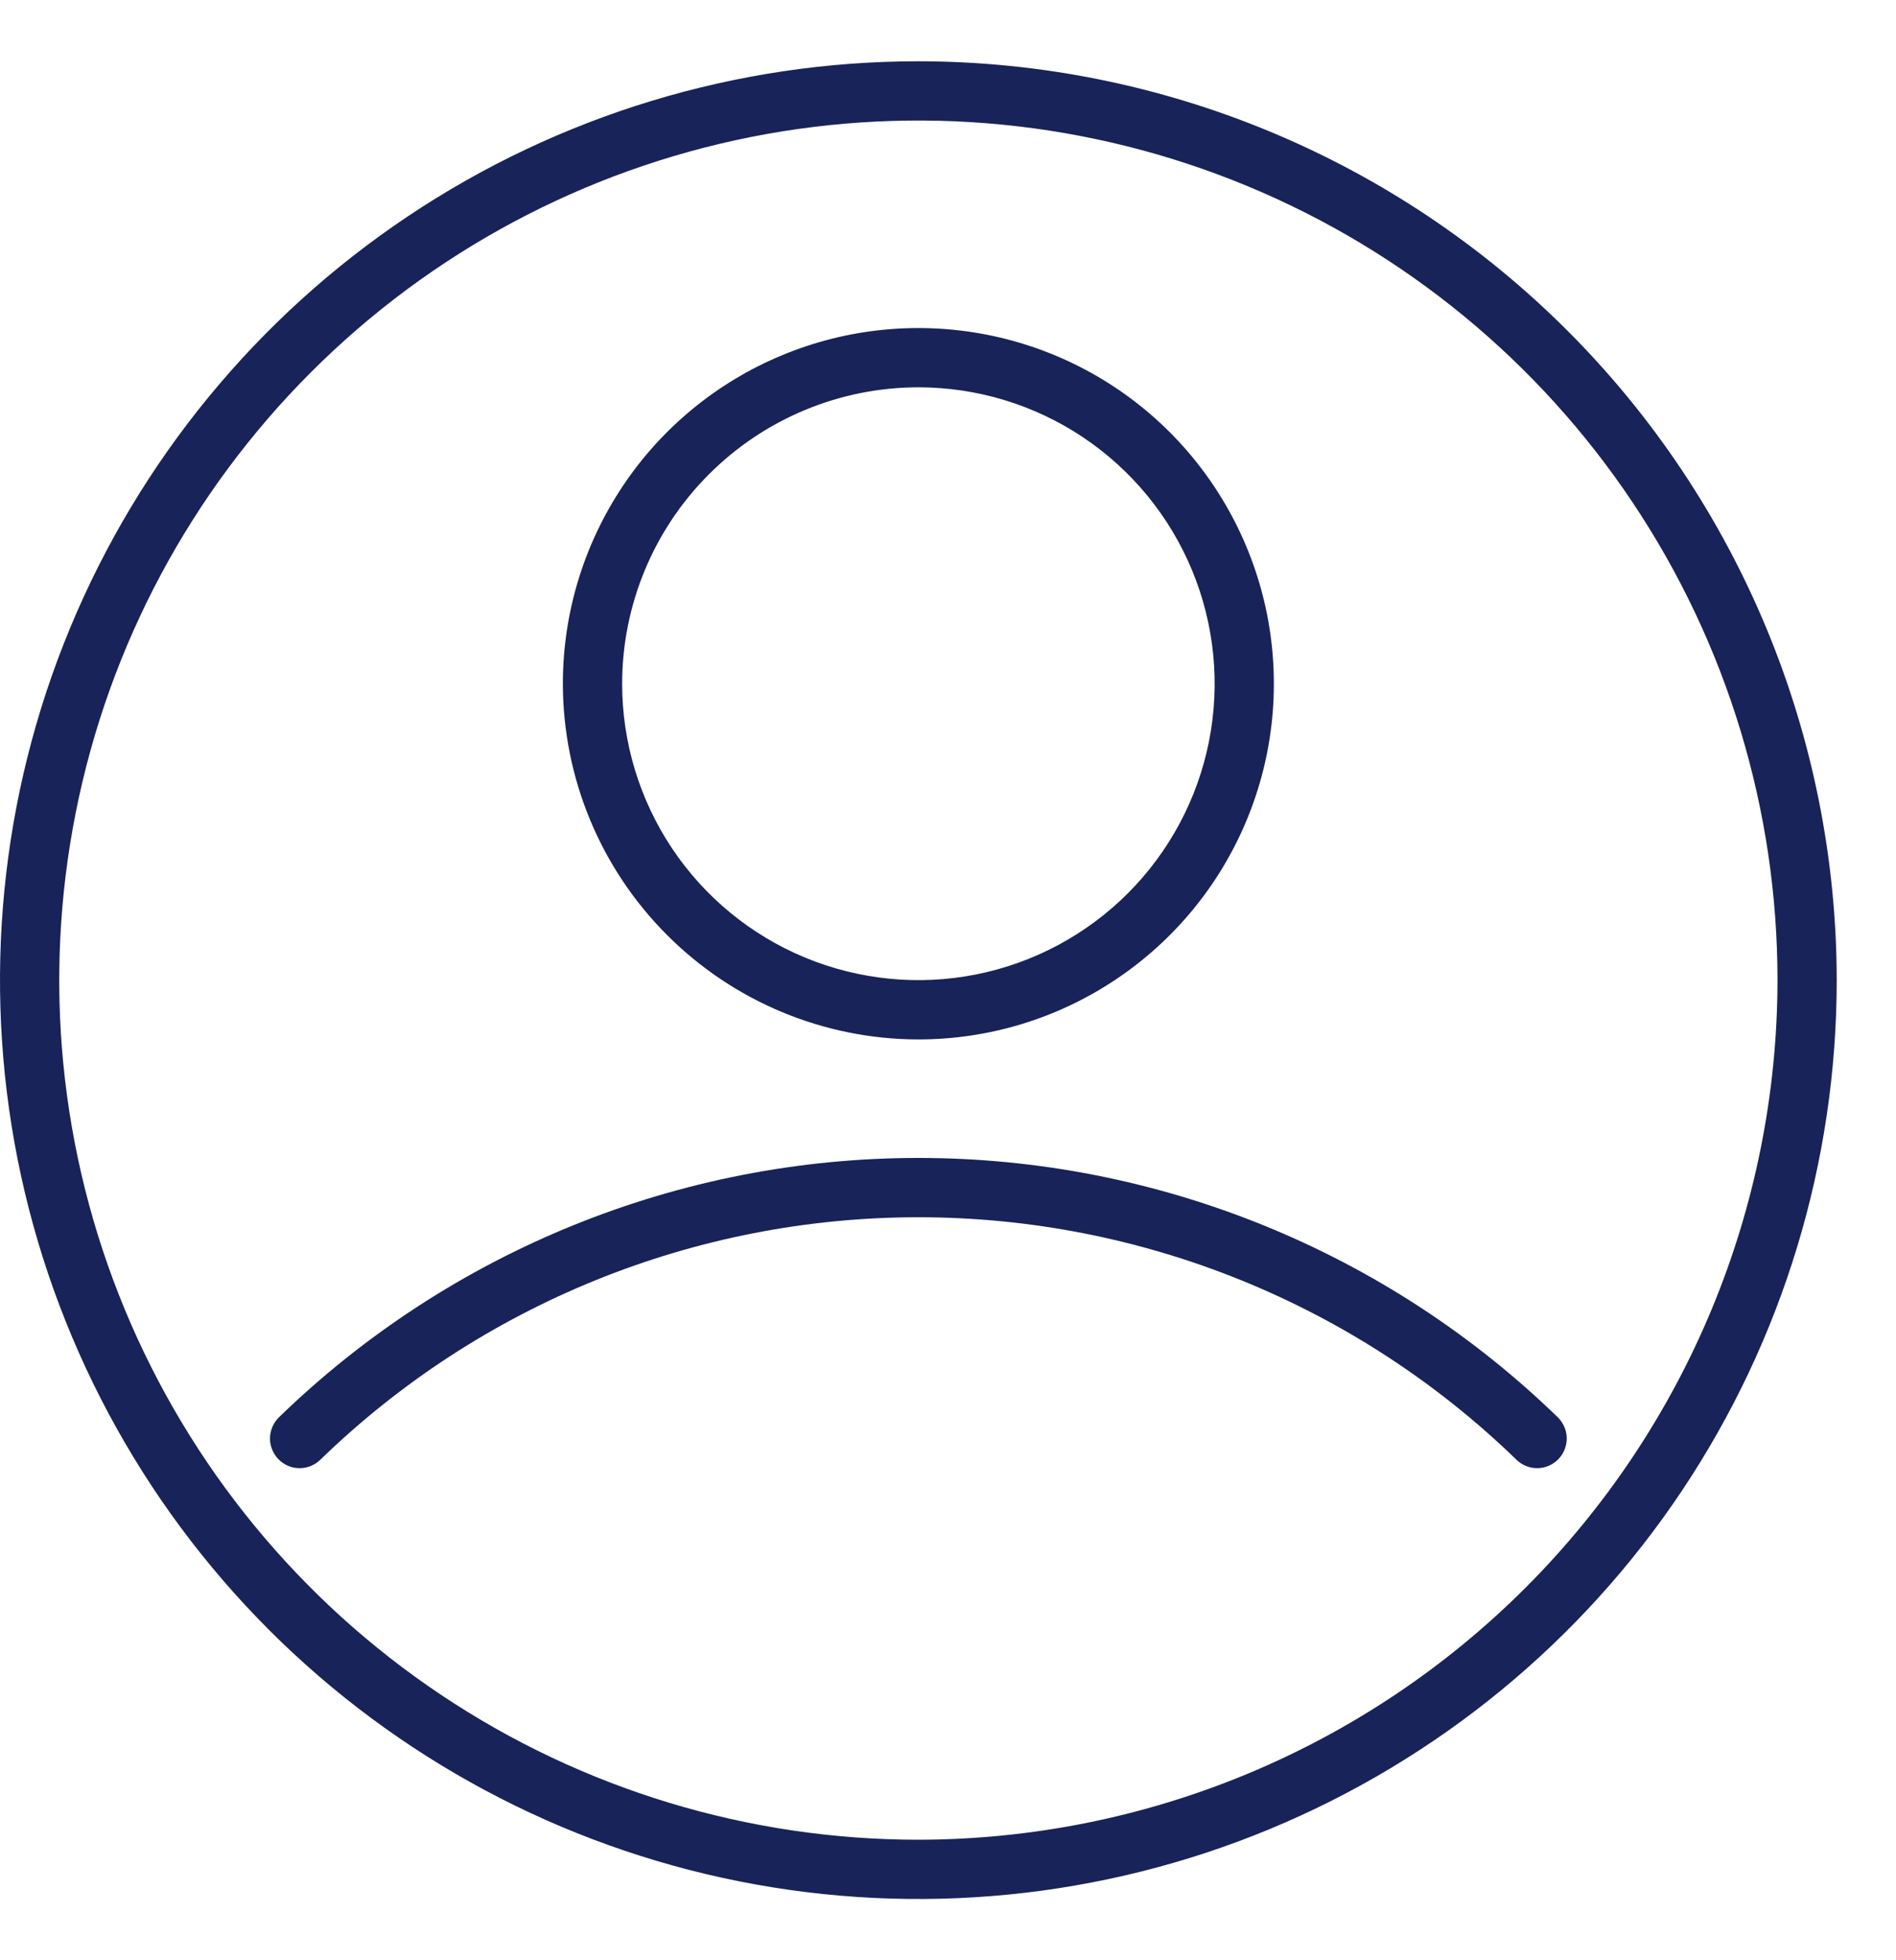
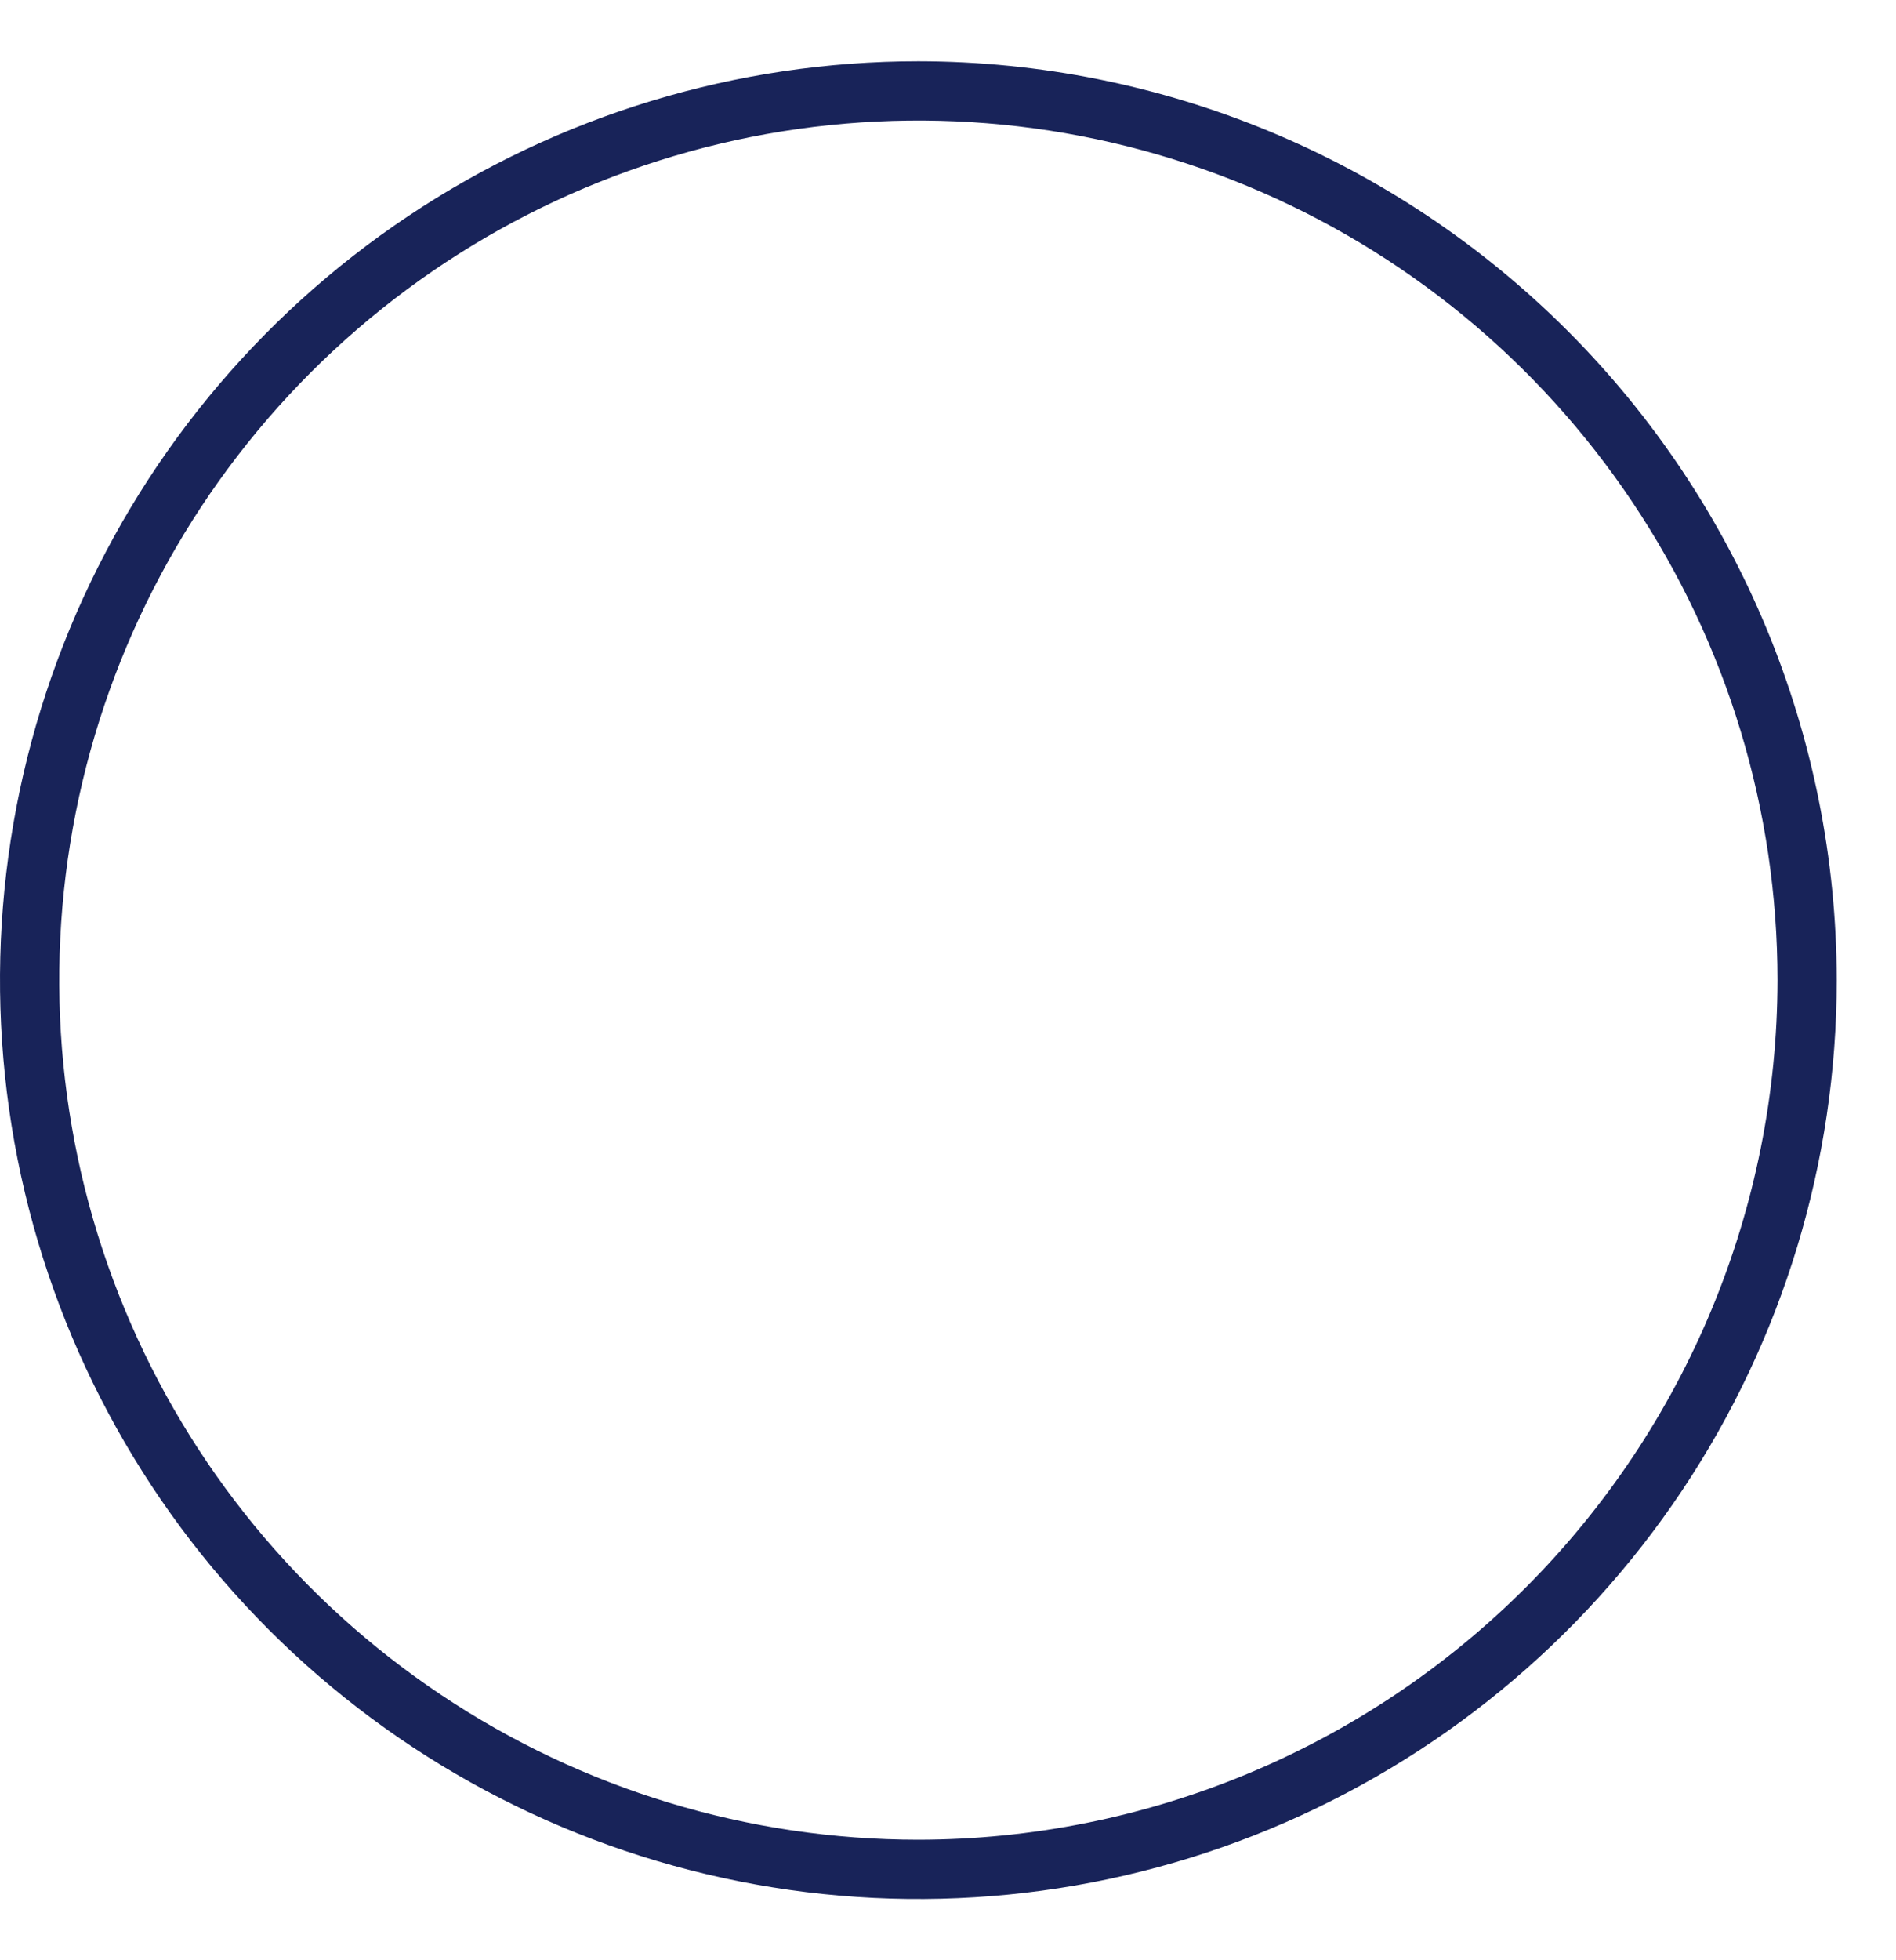
<svg xmlns="http://www.w3.org/2000/svg" width="30" height="31" viewBox="0 0 30 31" fill="none">
  <path d="M14.531 0.969C11.657 0.969 8.848 1.821 6.458 3.418C4.068 5.014 2.206 7.284 1.106 9.939C0.006 12.594 -0.281 15.516 0.279 18.335C0.84 21.154 2.224 23.743 4.256 25.775C6.288 27.807 8.878 29.191 11.696 29.752C14.515 30.313 17.437 30.025 20.092 28.925C22.747 27.825 25.017 25.963 26.614 23.573C28.21 21.183 29.062 18.374 29.062 15.5C29.058 11.647 27.526 7.954 24.802 5.23C22.077 2.505 18.384 0.973 14.531 0.969ZM14.531 29.094C11.843 29.094 9.214 28.297 6.979 26.803C4.743 25.309 3.001 23.186 1.972 20.702C0.943 18.218 0.674 15.485 1.199 12.848C1.723 10.211 3.018 7.789 4.919 5.888C6.82 3.987 9.242 2.692 11.879 2.167C14.516 1.643 17.249 1.912 19.733 2.941C22.217 3.97 24.34 5.712 25.834 7.948C27.328 10.183 28.125 12.811 28.125 15.5C28.121 19.104 26.687 22.559 24.139 25.108C21.59 27.656 18.135 29.09 14.531 29.094Z" fill="#182359" />
-   <path d="M24.65 22.415C21.939 19.784 18.309 18.312 14.531 18.312C10.753 18.312 7.123 19.784 4.412 22.415C4.324 22.502 4.274 22.621 4.272 22.744C4.271 22.868 4.319 22.987 4.405 23.076C4.491 23.165 4.609 23.216 4.733 23.218C4.857 23.22 4.977 23.173 5.066 23.087C7.602 20.626 10.997 19.25 14.531 19.25C18.065 19.25 21.46 20.626 23.997 23.087C24.086 23.173 24.206 23.22 24.329 23.218C24.453 23.216 24.571 23.165 24.657 23.076C24.744 22.987 24.791 22.868 24.79 22.744C24.789 22.621 24.738 22.502 24.65 22.415Z" fill="#182359" />
-   <path d="M14.531 16.438C15.644 16.438 16.731 16.108 17.656 15.489C18.581 14.871 19.302 13.993 19.728 12.965C20.154 11.937 20.265 10.806 20.048 9.715C19.831 8.624 19.295 7.622 18.509 6.835C17.722 6.048 16.72 5.513 15.629 5.296C14.537 5.079 13.406 5.19 12.379 5.616C11.351 6.041 10.472 6.762 9.854 7.687C9.236 8.612 8.906 9.7 8.906 10.812C8.908 12.304 9.501 13.734 10.556 14.788C11.61 15.843 13.04 16.436 14.531 16.438ZM14.531 6.125C15.458 6.125 16.365 6.4 17.136 6.915C17.906 7.43 18.507 8.162 18.862 9.019C19.217 9.875 19.31 10.818 19.129 11.727C18.948 12.636 18.501 13.472 17.846 14.127C17.19 14.783 16.355 15.229 15.446 15.41C14.537 15.591 13.594 15.498 12.737 15.143C11.881 14.788 11.149 14.188 10.634 13.417C10.119 12.646 9.844 11.74 9.844 10.812C9.845 9.57 10.339 8.378 11.218 7.5C12.097 6.621 13.289 6.126 14.531 6.125Z" fill="#182359" />
</svg>